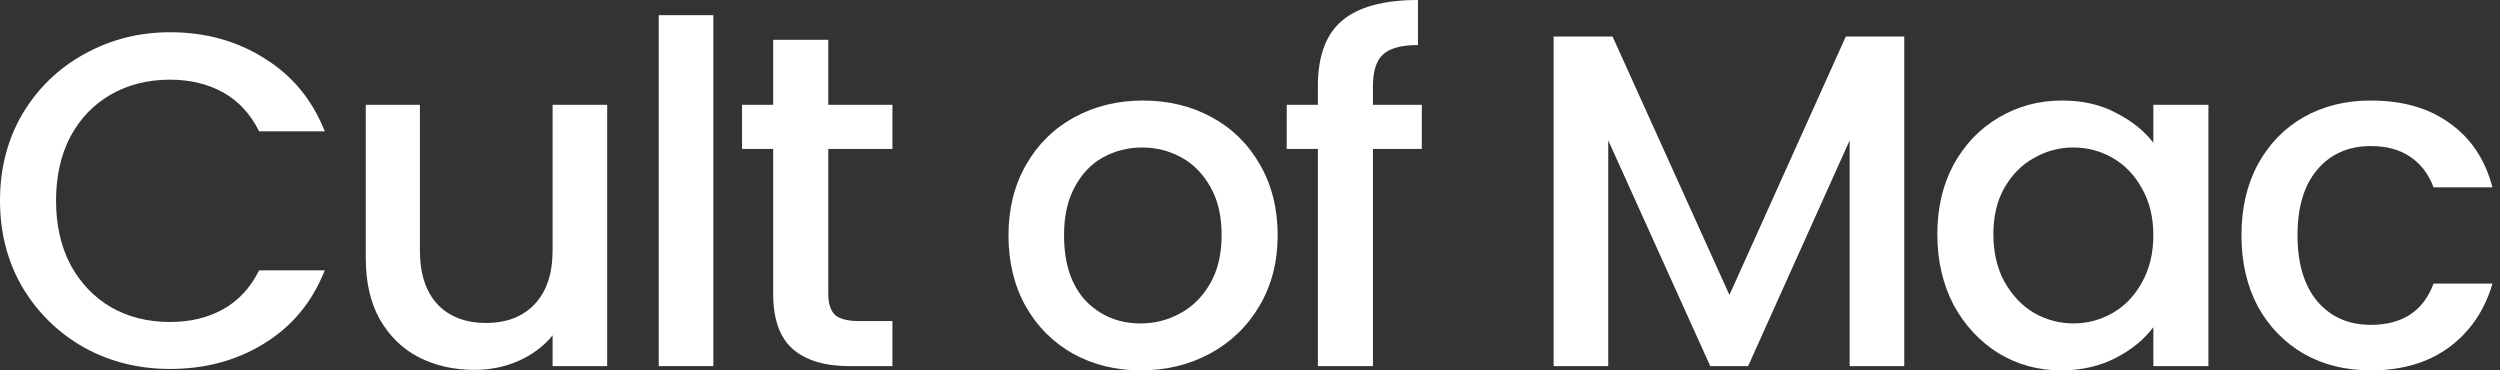
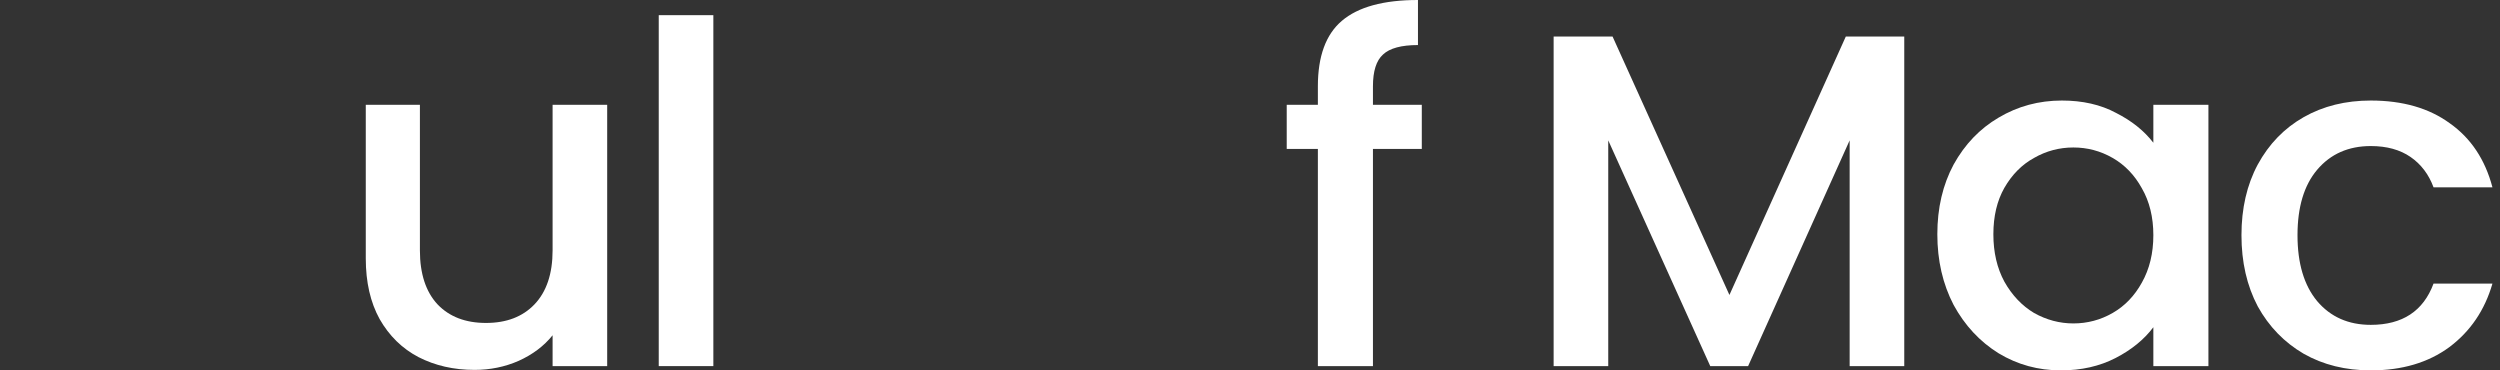
<svg xmlns="http://www.w3.org/2000/svg" width="135" height="20" viewBox="0 0 135 20" fill="none">
  <rect x="0" y="0" width="135" height="20" fill="#333333" stroke="none" />
-   <path d="M0 10.832C0 9.091 0.405 7.529 1.216 6.146C2.043 4.763 3.156 3.688 4.552 2.919C5.966 2.134 7.51 1.741 9.182 1.741C11.096 1.741 12.795 2.211 14.278 3.15C15.778 4.072 16.864 5.386 17.537 7.093H13.993C13.527 6.154 12.881 5.455 12.053 4.994C11.226 4.533 10.268 4.302 9.182 4.302C7.992 4.302 6.932 4.567 6.001 5.096C5.07 5.625 4.337 6.385 3.802 7.375C3.285 8.365 3.026 9.518 3.026 10.832C3.026 12.147 3.285 13.299 3.802 14.289C4.337 15.28 5.07 16.048 6.001 16.594C6.932 17.123 7.992 17.388 9.182 17.388C10.268 17.388 11.226 17.157 12.053 16.697C12.881 16.236 13.527 15.536 13.993 14.597H17.537C16.864 16.304 15.778 17.618 14.278 18.54C12.795 19.462 11.096 19.923 9.182 19.923C7.492 19.923 5.949 19.539 4.552 18.771C3.156 17.985 2.043 16.901 1.216 15.519C0.405 14.136 0 12.574 0 10.832Z" fill="white" />
  <path d="M32.788 5.659V19.77H29.84V18.105C29.374 18.685 28.762 19.146 28.003 19.488C27.262 19.812 26.468 19.974 25.623 19.974C24.503 19.974 23.494 19.744 22.597 19.283C21.718 18.822 21.02 18.139 20.502 17.234C20.002 16.329 19.752 15.237 19.752 13.957V5.659H22.675V13.521C22.675 14.784 22.994 15.758 23.632 16.441C24.27 17.106 25.141 17.439 26.244 17.439C27.348 17.439 28.219 17.106 28.857 16.441C29.512 15.758 29.84 14.784 29.84 13.521V5.659H32.788Z" fill="white" />
  <path d="M38.521 0.819V19.77H35.572V0.819H38.521Z" fill="white" />
-   <path d="M44.726 8.041V15.851C44.726 16.381 44.846 16.765 45.088 17.004C45.346 17.226 45.777 17.337 46.381 17.337H48.191V19.77H45.864C44.536 19.77 43.519 19.462 42.812 18.848C42.105 18.233 41.751 17.234 41.751 15.851V8.041H40.07V5.659H41.751V2.151H44.726V5.659H48.191V8.041H44.726Z" fill="white" />
-   <path d="M61.597 20C60.252 20 59.036 19.701 57.95 19.104C56.863 18.489 56.01 17.636 55.389 16.543C54.768 15.433 54.458 14.153 54.458 12.702C54.458 11.268 54.777 9.996 55.415 8.886C56.053 7.776 56.924 6.923 58.027 6.325C59.131 5.728 60.364 5.429 61.726 5.429C63.088 5.429 64.321 5.728 65.425 6.325C66.528 6.923 67.399 7.776 68.037 8.886C68.675 9.996 68.994 11.268 68.994 12.702C68.994 14.136 68.666 15.408 68.011 16.517C67.356 17.627 66.459 18.489 65.321 19.104C64.201 19.701 62.959 20 61.597 20ZM61.597 17.465C62.355 17.465 63.062 17.285 63.718 16.927C64.39 16.569 64.933 16.031 65.347 15.314C65.761 14.597 65.968 13.726 65.968 12.702C65.968 11.677 65.77 10.815 65.373 10.115C64.976 9.398 64.451 8.86 63.795 8.502C63.14 8.143 62.433 7.964 61.674 7.964C60.916 7.964 60.209 8.143 59.553 8.502C58.915 8.86 58.407 9.398 58.027 10.115C57.648 10.815 57.458 11.677 57.458 12.702C57.458 14.221 57.846 15.399 58.622 16.236C59.415 17.055 60.407 17.465 61.597 17.465Z" fill="white" />
  <path d="M76.777 8.041H74.139V19.77H71.165V8.041H69.483V5.659H71.165V4.661C71.165 3.039 71.596 1.861 72.458 1.127C73.337 0.376 74.708 0 76.57 0V2.433C75.674 2.433 75.044 2.603 74.682 2.945C74.32 3.269 74.139 3.841 74.139 4.661V5.659H76.777V8.041Z" fill="white" />
  <path d="M102.83 1.972V19.77H99.881V7.58L94.398 19.77H92.354L86.845 7.58V19.77H83.896V1.972H87.078L93.389 15.928L99.674 1.972H102.83Z" fill="white" />
  <path d="M104.616 12.65C104.616 11.233 104.909 9.979 105.495 8.886C106.099 7.793 106.909 6.948 107.926 6.351C108.961 5.736 110.099 5.429 111.341 5.429C112.461 5.429 113.436 5.651 114.263 6.095C115.108 6.522 115.781 7.059 116.281 7.708V5.659H119.255V19.77H116.281V17.67C115.781 18.335 115.1 18.89 114.238 19.334C113.375 19.778 112.393 20 111.289 20C110.065 20 108.944 19.693 107.926 19.078C106.909 18.446 106.099 17.576 105.495 16.466C104.909 15.339 104.616 14.067 104.616 12.65ZM116.281 12.702C116.281 11.729 116.074 10.883 115.66 10.166C115.264 9.449 114.738 8.903 114.082 8.528C113.427 8.152 112.72 7.964 111.961 7.964C111.203 7.964 110.496 8.152 109.84 8.528C109.185 8.886 108.651 9.424 108.237 10.141C107.84 10.841 107.642 11.677 107.642 12.65C107.642 13.624 107.84 14.477 108.237 15.211C108.651 15.945 109.185 16.509 109.84 16.901C110.513 17.277 111.22 17.465 111.961 17.465C112.72 17.465 113.427 17.277 114.082 16.901C114.738 16.526 115.264 15.979 115.66 15.262C116.074 14.528 116.281 13.675 116.281 12.702Z" fill="white" />
  <path d="M121.039 12.702C121.039 11.251 121.332 9.979 121.918 8.886C122.522 7.776 123.35 6.923 124.401 6.325C125.453 5.728 126.66 5.429 128.023 5.429C129.747 5.429 131.169 5.839 132.29 6.658C133.428 7.461 134.196 8.613 134.592 10.115H131.411C131.152 9.415 130.738 8.869 130.169 8.476C129.6 8.084 128.885 7.887 128.023 7.887C126.815 7.887 125.85 8.314 125.126 9.168C124.419 10.004 124.065 11.182 124.065 12.702C124.065 14.221 124.419 15.408 125.126 16.261C125.85 17.115 126.815 17.542 128.023 17.542C129.73 17.542 130.859 16.799 131.411 15.314H134.592C134.178 16.748 133.402 17.892 132.264 18.745C131.126 19.582 129.712 20 128.023 20C126.66 20 125.453 19.701 124.401 19.104C123.35 18.489 122.522 17.636 121.918 16.543C121.332 15.433 121.039 14.153 121.039 12.702Z" fill="white" />
</svg>